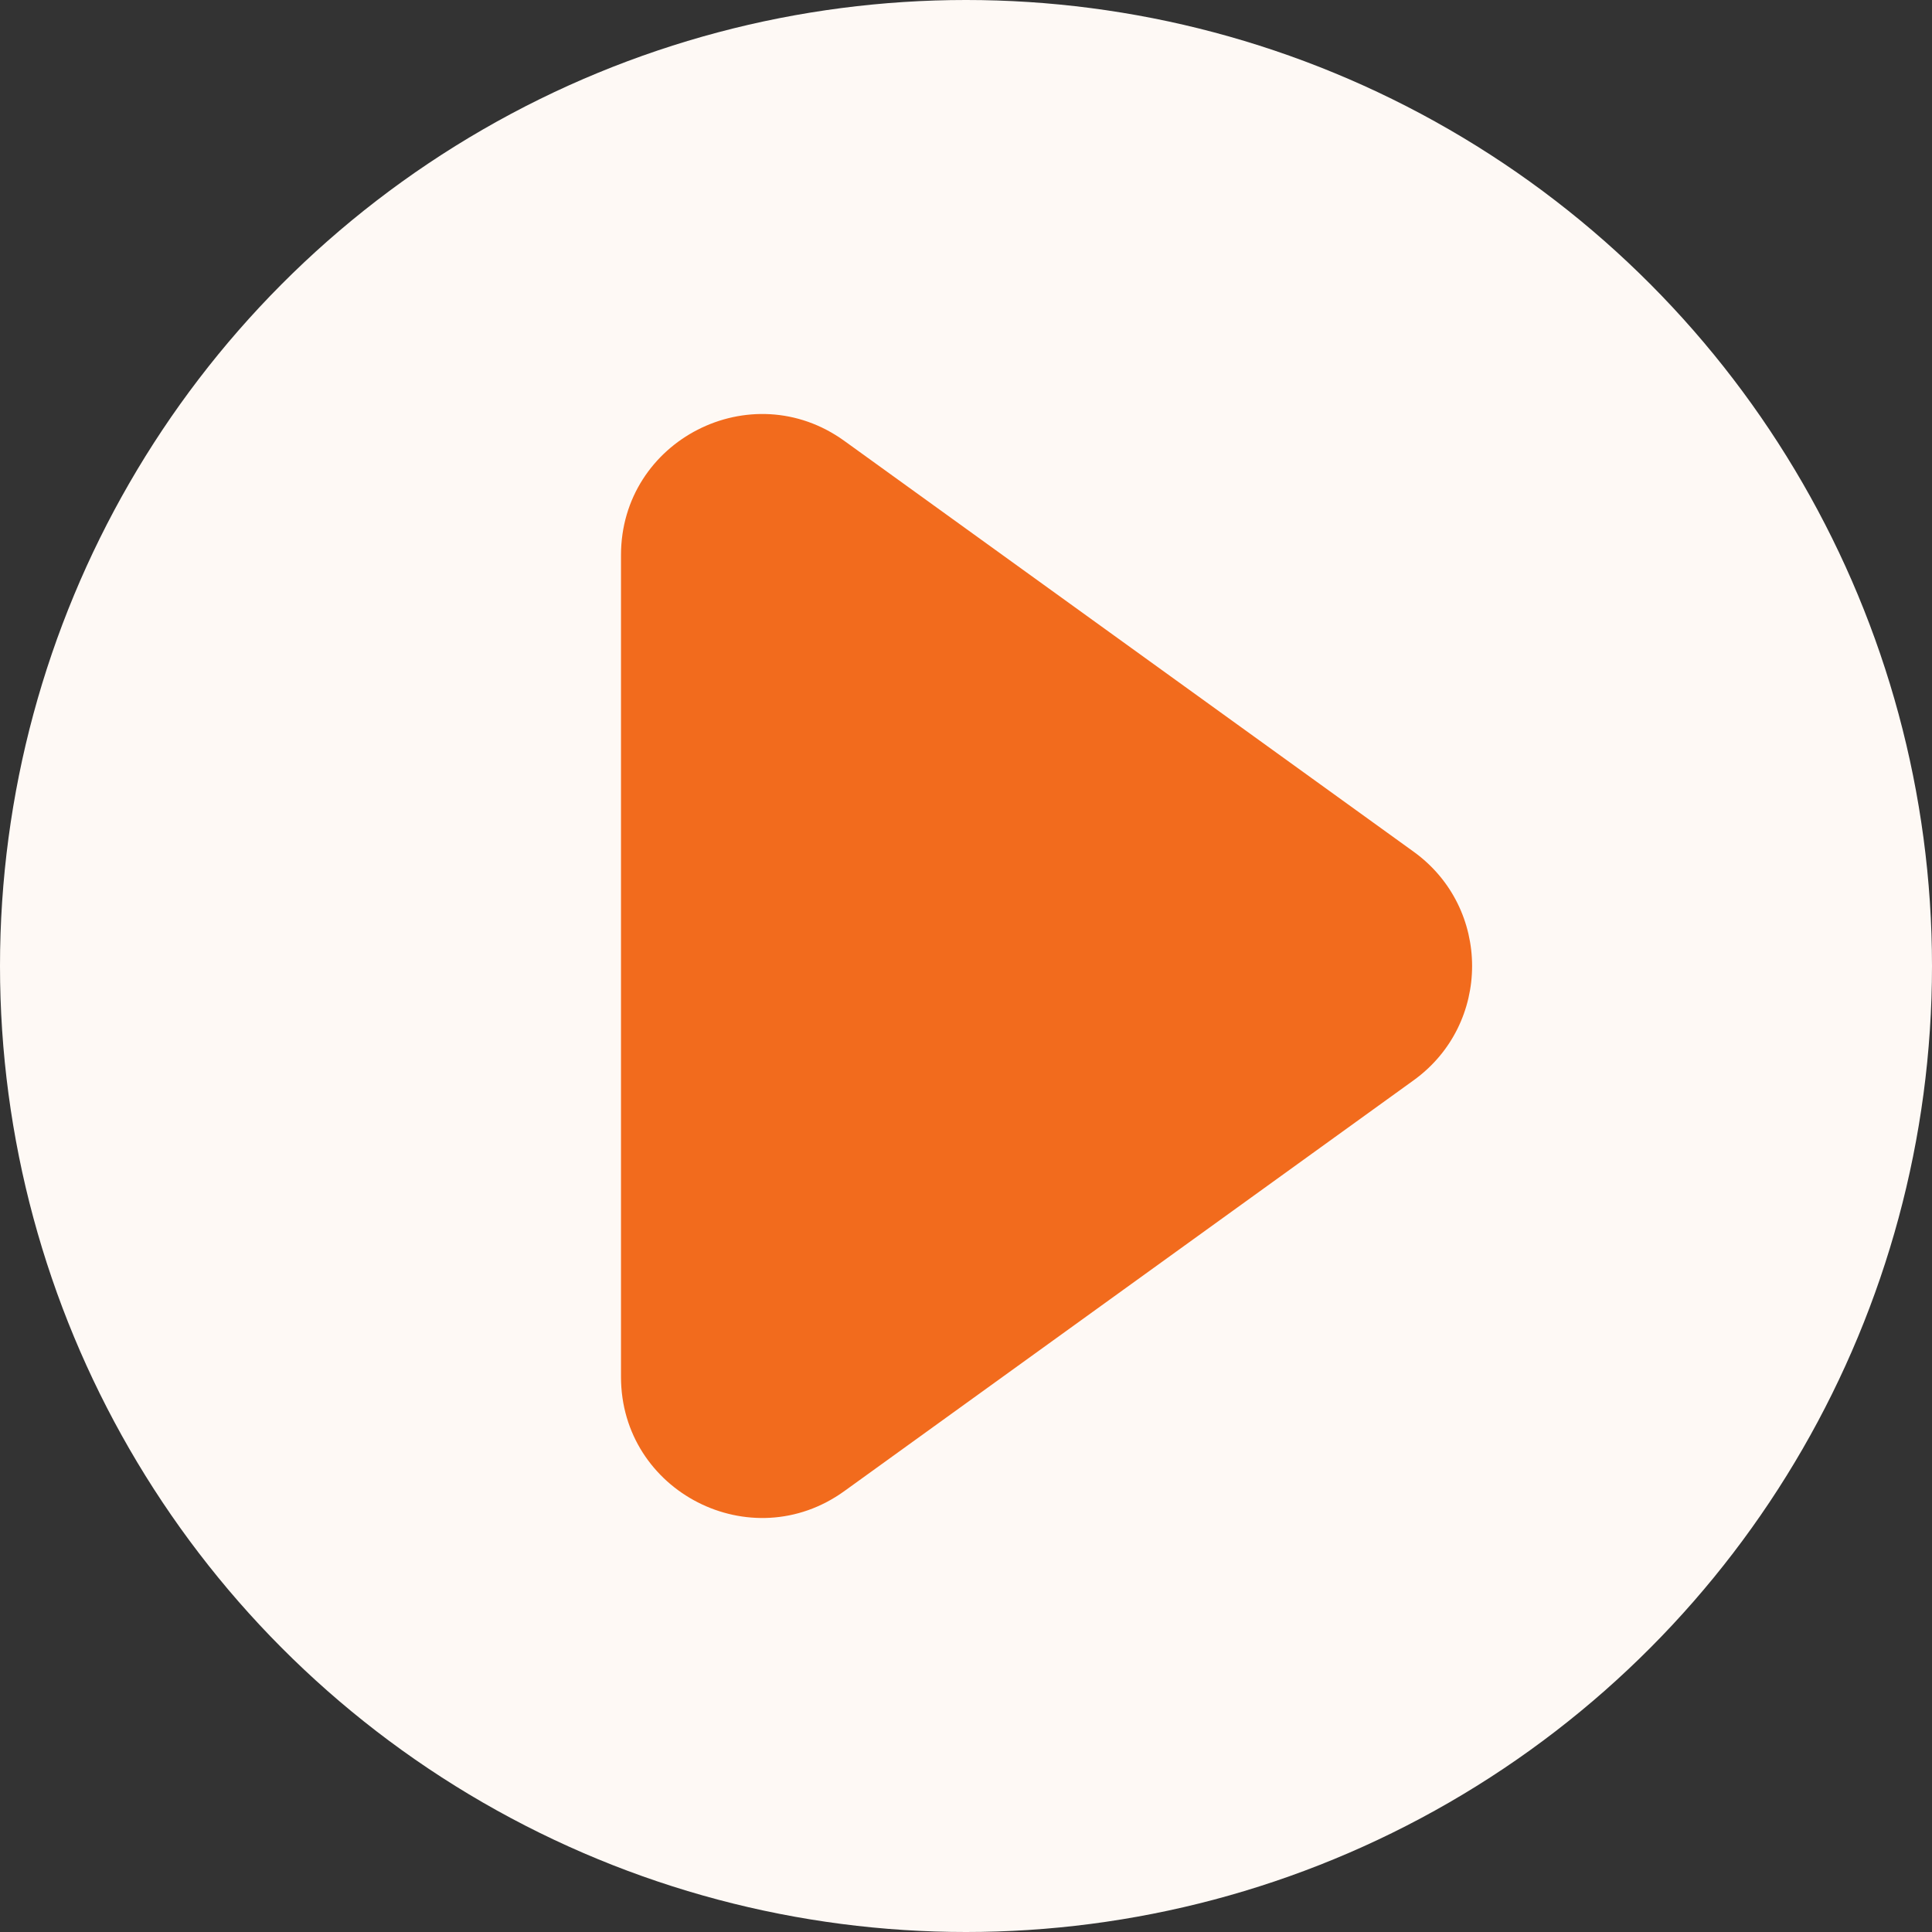
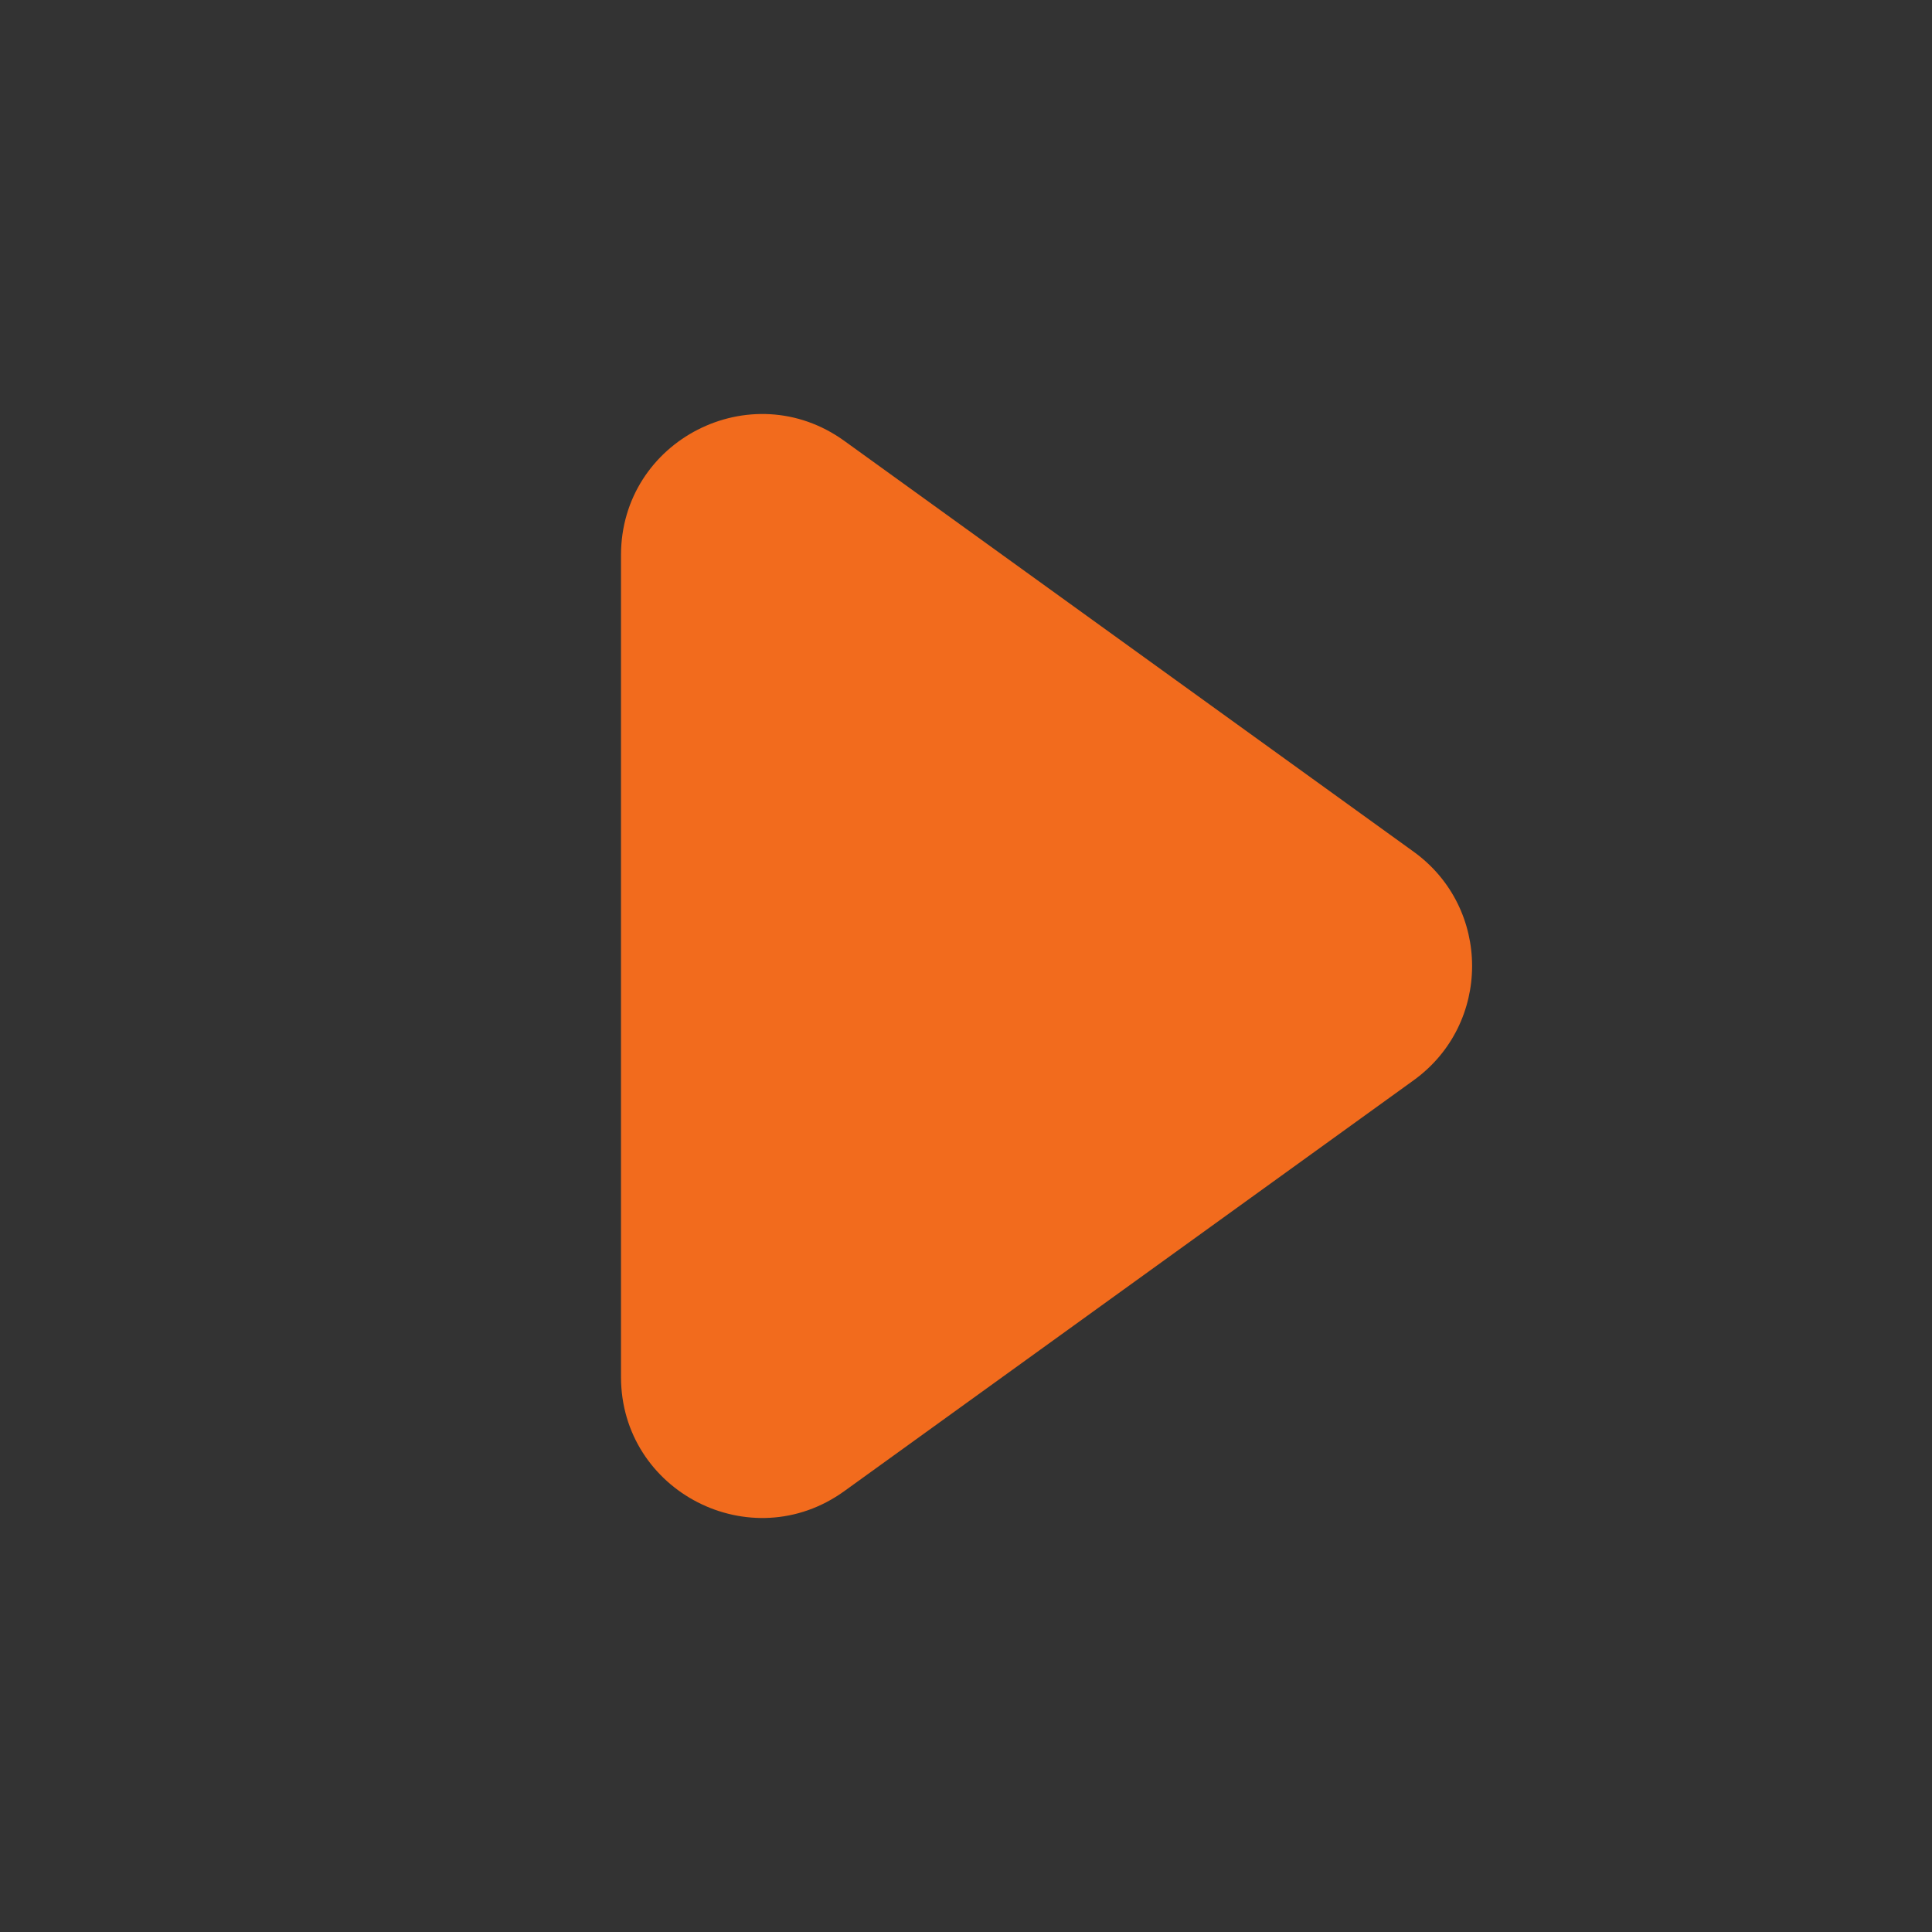
<svg xmlns="http://www.w3.org/2000/svg" width="28" height="28" viewBox="0 0 28 28" fill="none">
  <rect x="0" y="0" width="28" height="28" fill="#333333" stroke="none" />
-   <circle cx="14" cy="14" r="14" fill="#FEF9F5" />
  <path d="M20.488 12.344C21.617 13.159 21.617 14.841 20.488 15.656L12.237 21.61C10.886 22.585 9 21.62 9 19.955V8.045C9 6.38 10.886 5.415 12.237 6.39L20.488 12.344Z" fill="#F26B1D" />
</svg>